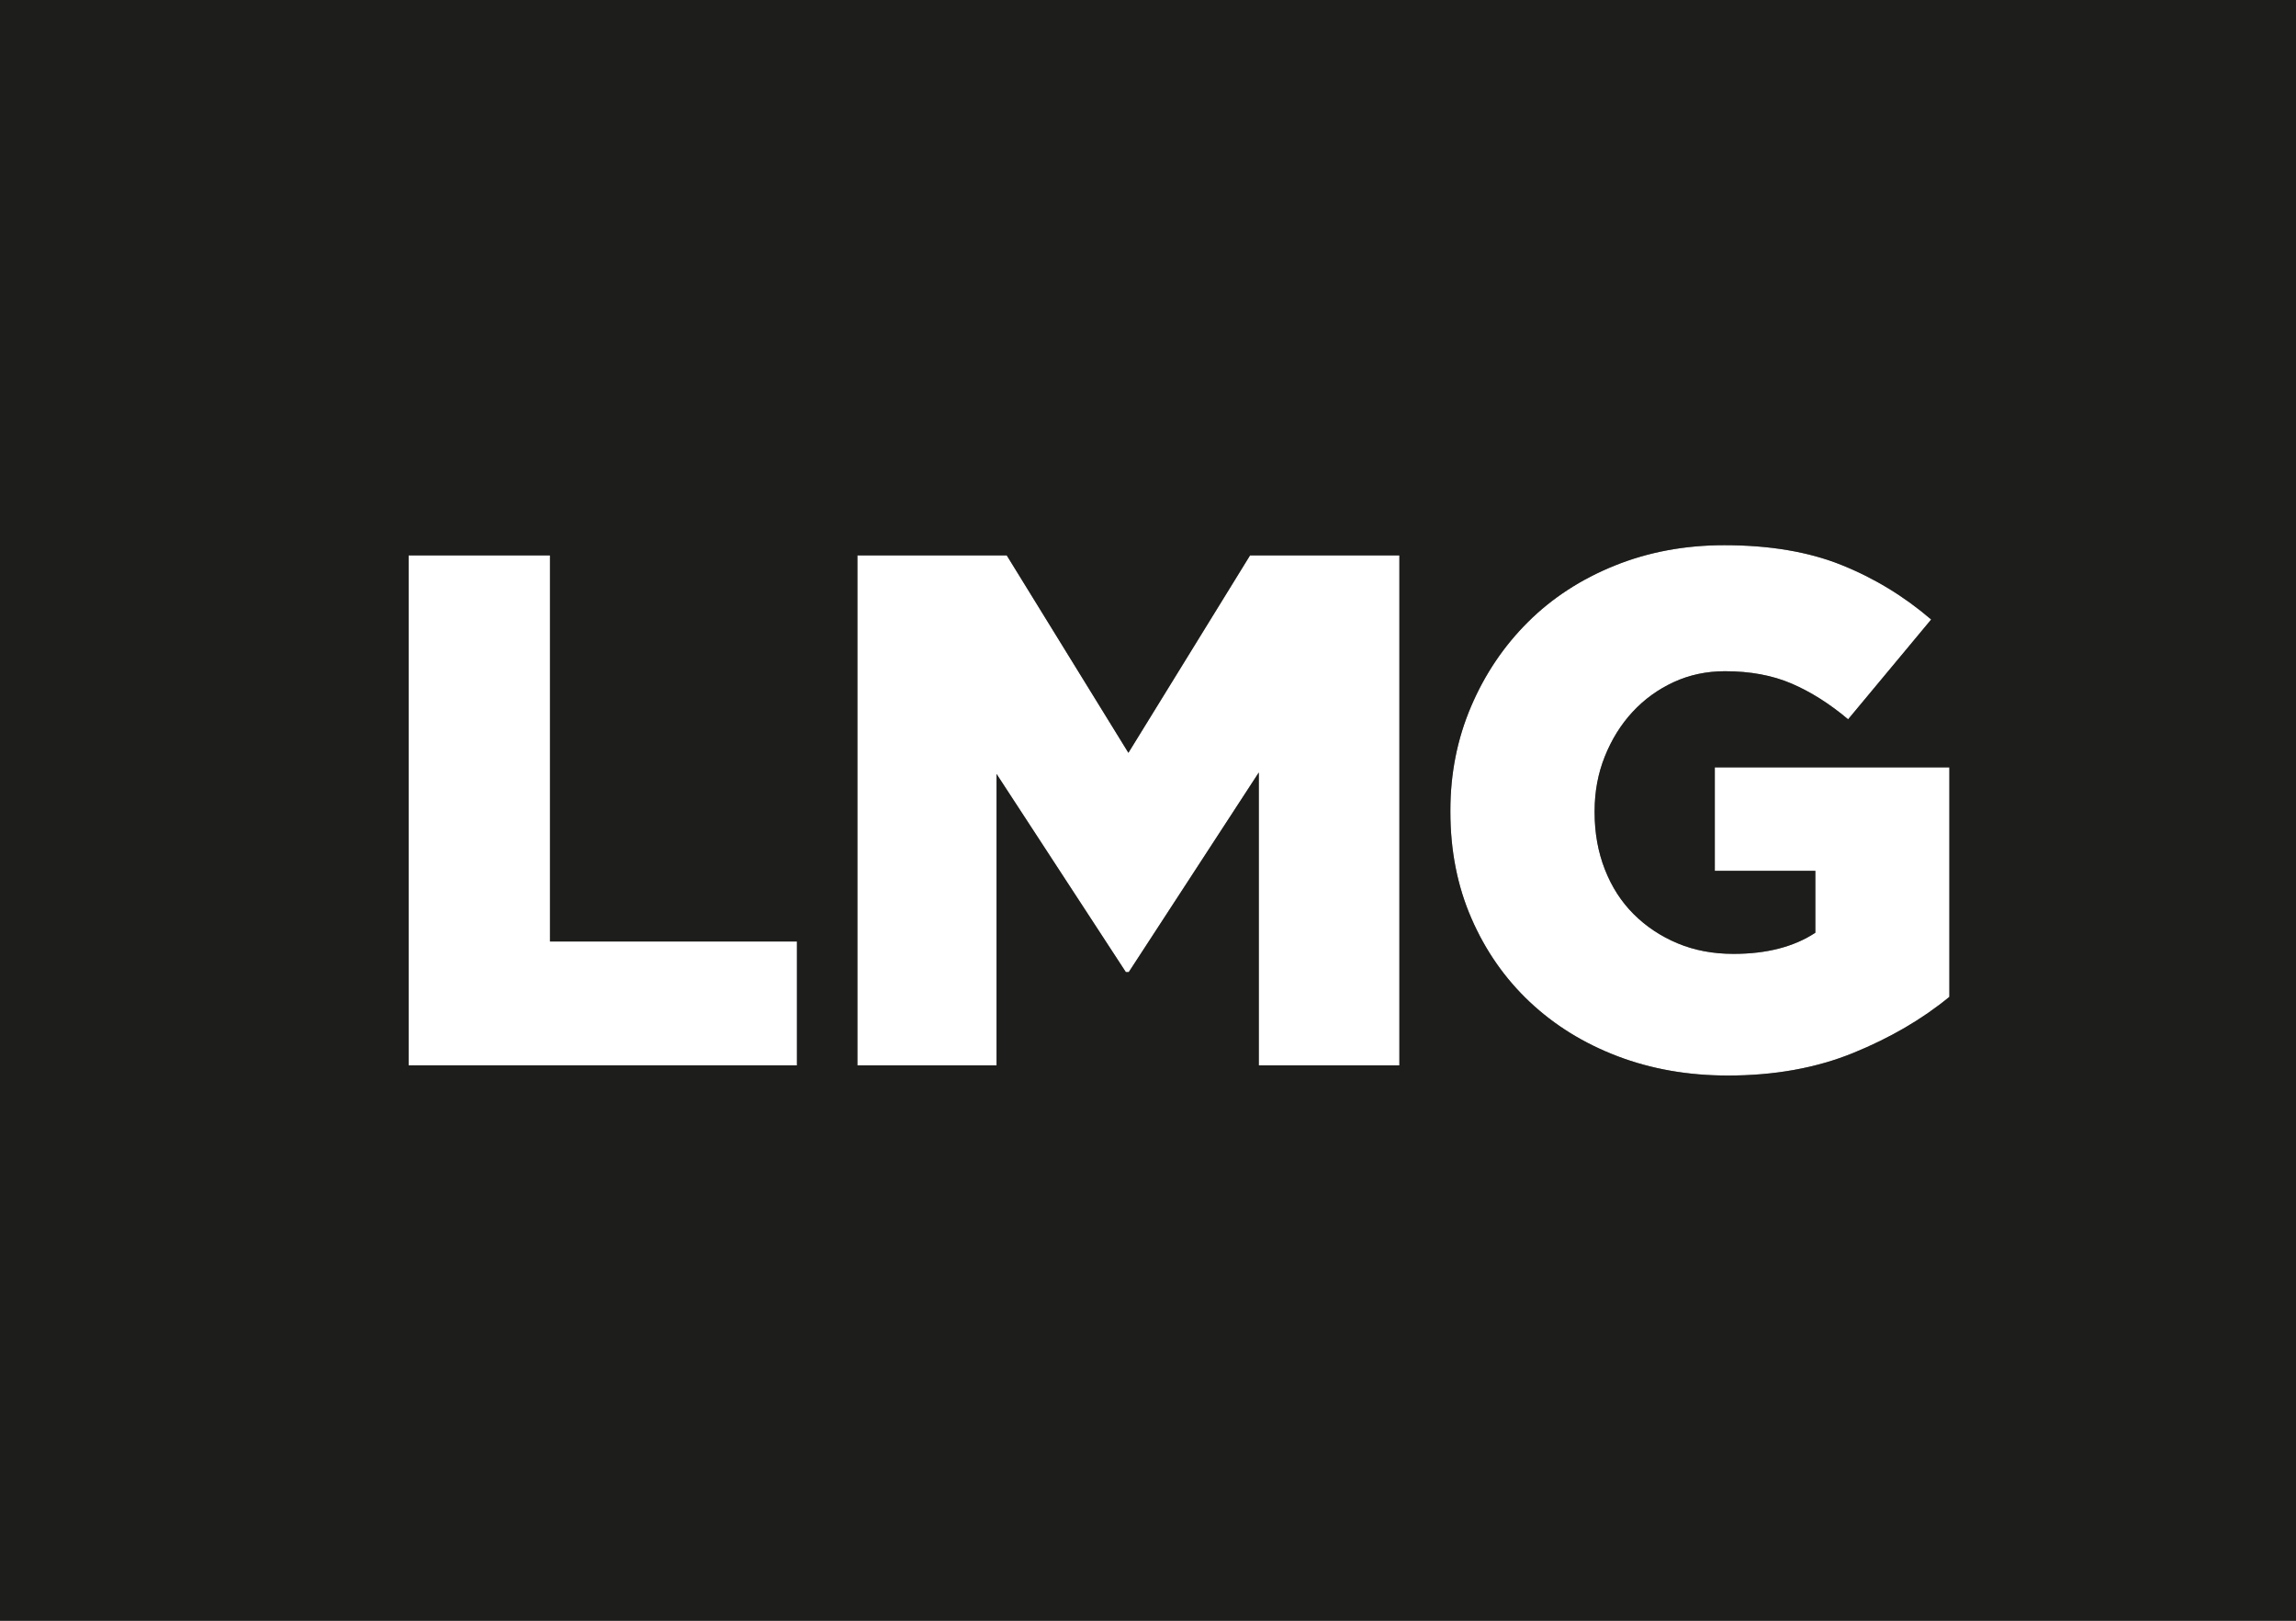
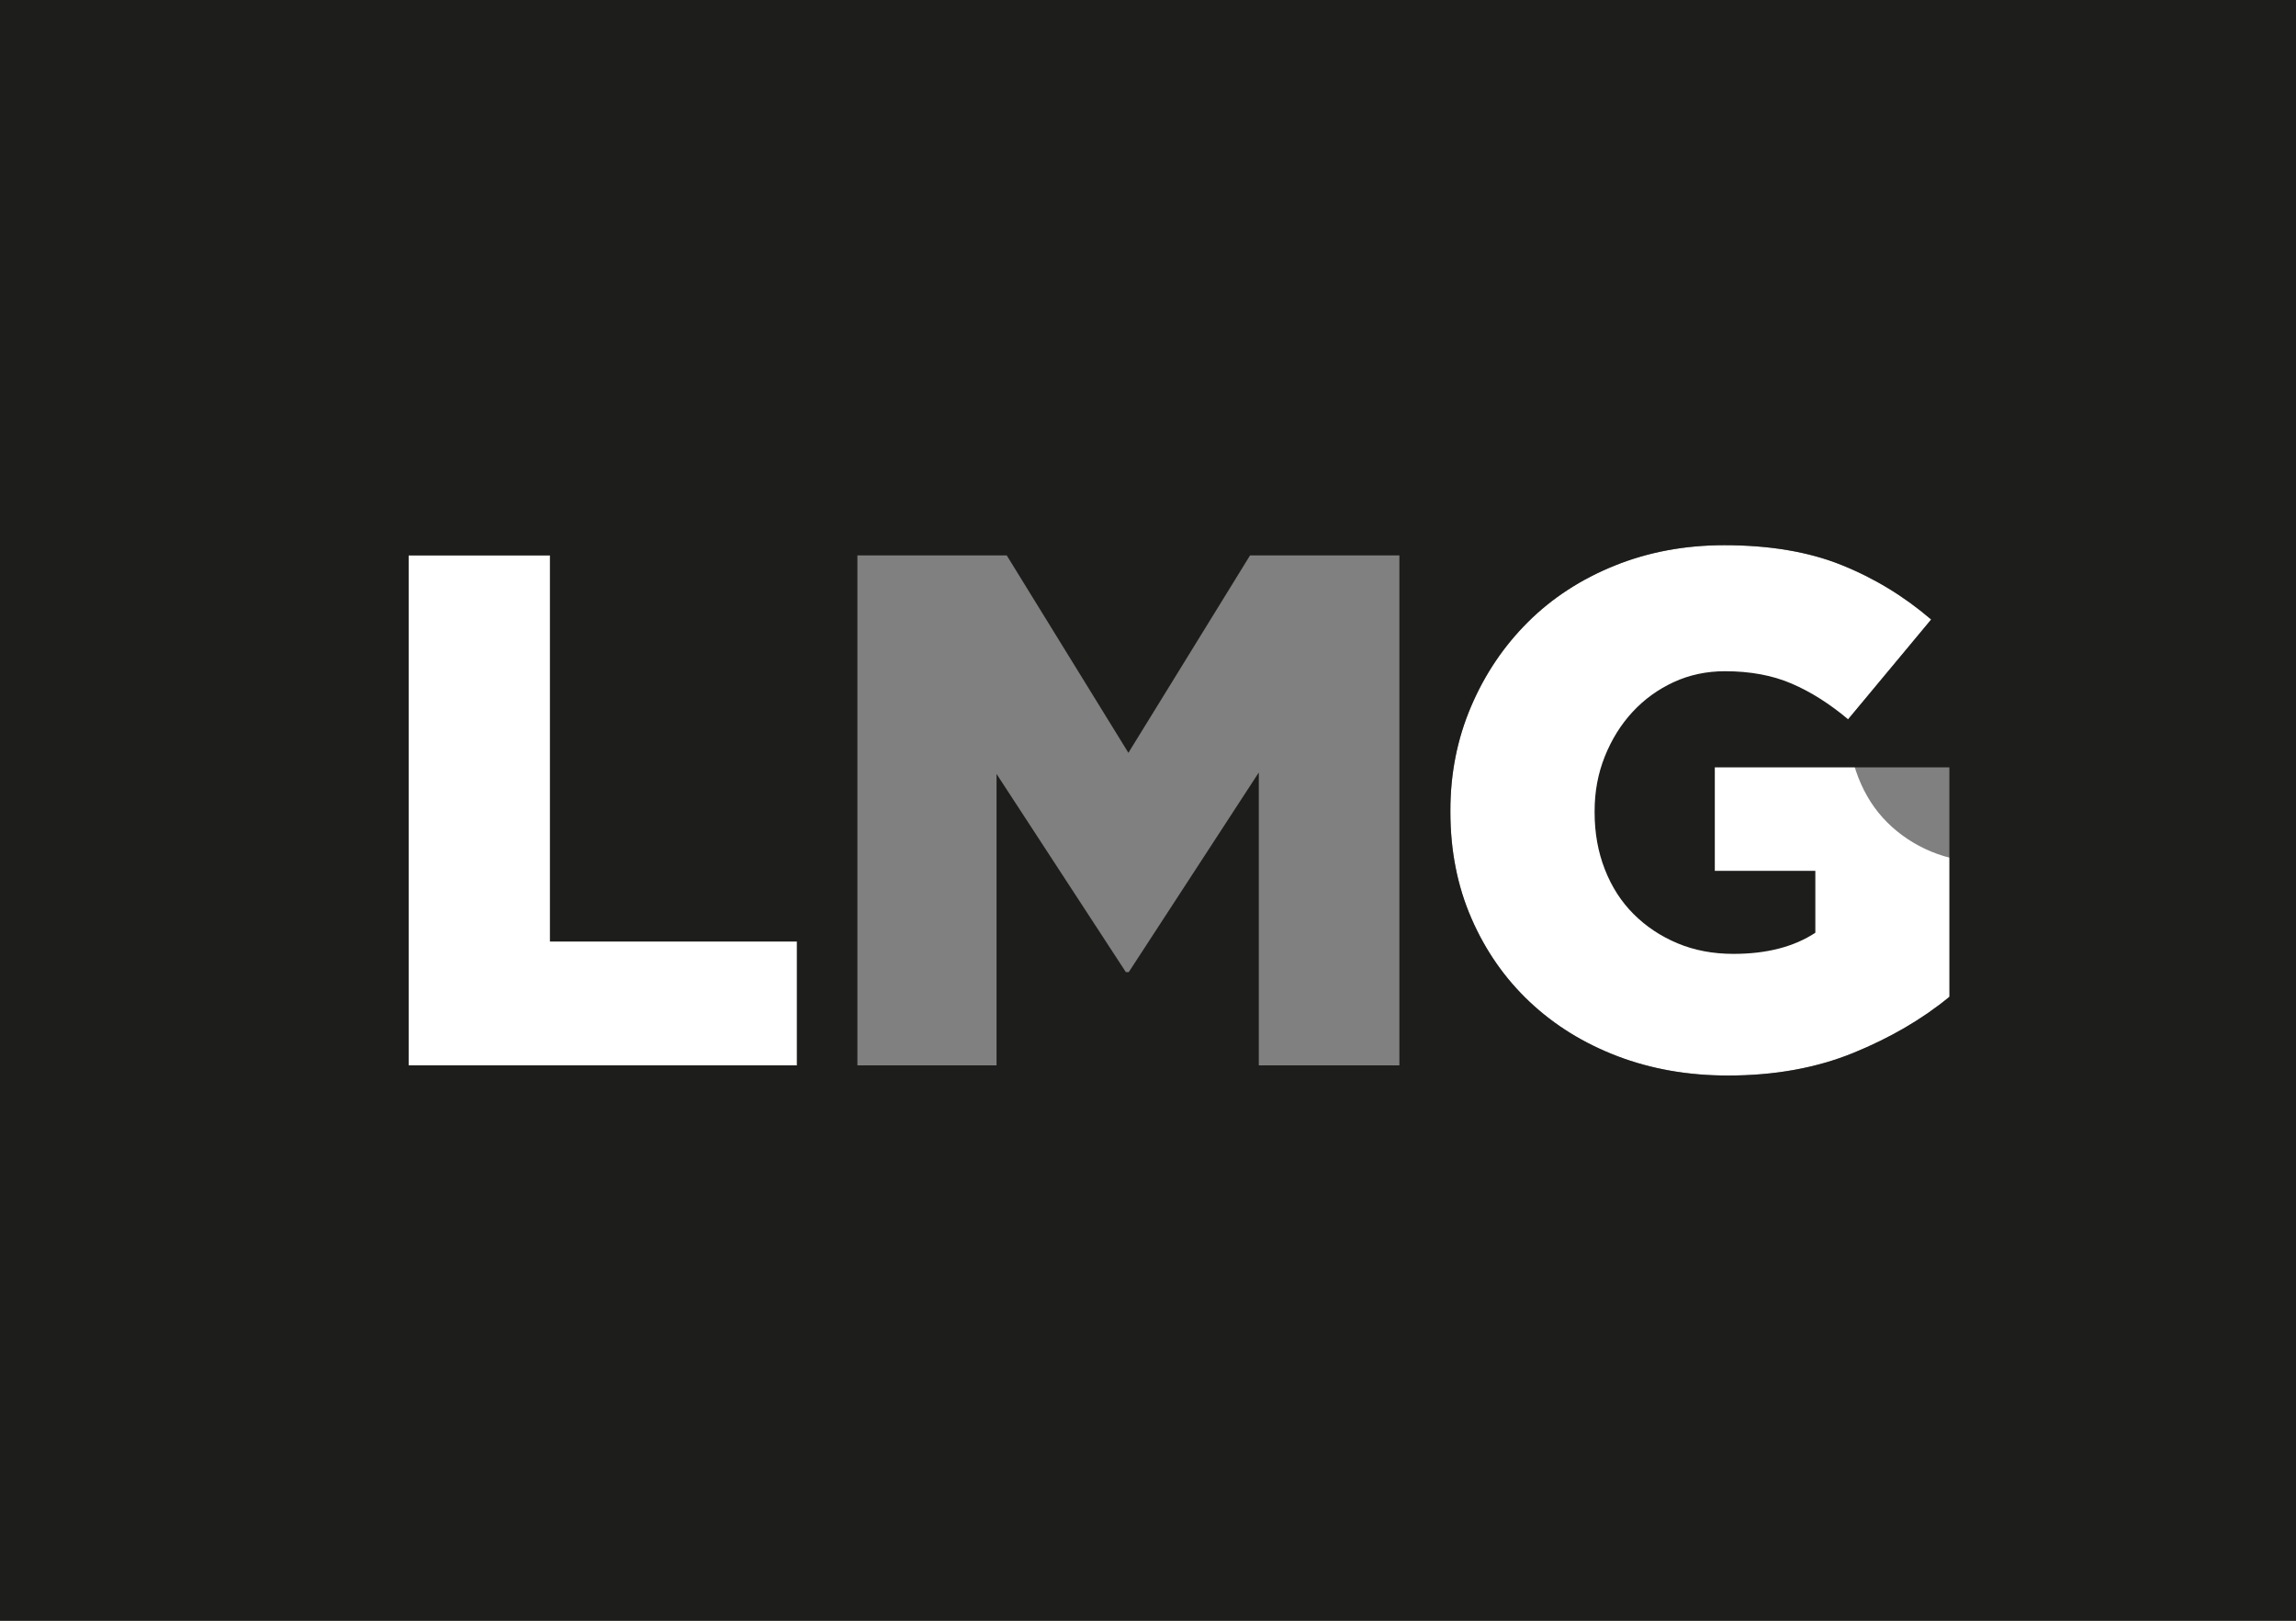
<svg xmlns="http://www.w3.org/2000/svg" id="Laag_1" version="1.1" viewBox="0 0 240.945 170.079" width="100%" height="100%" preserveAspectRatio="none">
  <rect x="0" y="0" width="240.945" height="170.079" fill="#808080" stroke="none" />
  <g>
    <polygon points="83.632 111.796 42.886 111.796 42.886 58.283 57.716 58.283 57.716 98.8 83.632 98.8 83.632 111.796" fill="#fff" data-color-group="0" />
-     <polygon points="146.854 111.796 132.1 111.796 132.1 81.064 118.454 102.011 118.148 102.011 104.579 81.217 104.579 111.796 89.977 111.796 89.977 58.283 105.649 58.283 118.416 79 131.182 58.283 146.854 58.283 146.854 111.796" fill="#fff" data-color-group="0" />
-     <path d="M204.571,104.609c-2.854,2.346-6.219,4.308-10.091,5.887-3.874,1.579-8.257,2.37-13.149,2.37-4.18,0-8.04-.677-11.582-2.026-3.542-1.35-6.612-3.248-9.212-5.695-2.599-2.445-4.638-5.363-6.115-8.753-1.479-3.389-2.217-7.121-2.217-11.199v-.153c0-3.873.723-7.504,2.168-10.894,1.445-3.389,3.435-6.345,5.971-8.868,2.535-2.523,5.571-4.498,9.108-5.925,3.535-1.426,7.369-2.141,11.497-2.141,4.739,0,8.829.688,12.269,2.065,3.44,1.376,6.587,3.287,9.441,5.733l-8.715,10.473c-1.938-1.63-3.912-2.879-5.925-3.746-2.014-.866-4.346-1.299-6.995-1.299-1.938,0-3.734.382-5.39,1.146-1.656.765-3.096,1.81-4.319,3.134-1.223,1.326-2.191,2.88-2.904,4.664-.715,1.785-1.07,3.696-1.07,5.733v.153c0,2.141.357,4.128,1.073,5.963.716,1.835,1.725,3.402,3.029,4.702,1.305,1.299,2.838,2.319,4.603,3.058,1.763.739,3.72,1.108,5.867,1.108,3.477,0,6.341-.738,8.591-2.217v-6.499h-10.55v-10.855h24.616v24.081Z" fill="#fff" data-color-group="0" />
+     <path d="M204.571,104.609c-2.854,2.346-6.219,4.308-10.091,5.887-3.874,1.579-8.257,2.37-13.149,2.37-4.18,0-8.04-.677-11.582-2.026-3.542-1.35-6.612-3.248-9.212-5.695-2.599-2.445-4.638-5.363-6.115-8.753-1.479-3.389-2.217-7.121-2.217-11.199v-.153c0-3.873.723-7.504,2.168-10.894,1.445-3.389,3.435-6.345,5.971-8.868,2.535-2.523,5.571-4.498,9.108-5.925,3.535-1.426,7.369-2.141,11.497-2.141,4.739,0,8.829.688,12.269,2.065,3.44,1.376,6.587,3.287,9.441,5.733l-8.715,10.473v.153c0,2.141.357,4.128,1.073,5.963.716,1.835,1.725,3.402,3.029,4.702,1.305,1.299,2.838,2.319,4.603,3.058,1.763.739,3.72,1.108,5.867,1.108,3.477,0,6.341-.738,8.591-2.217v-6.499h-10.55v-10.855h24.616v24.081Z" fill="#fff" data-color-group="0" />
  </g>
  <path d="M0,0v170.079h240.945V0H0ZM83.632,111.796h-40.747v-53.513h14.831v40.517h25.916v12.996ZM146.854,111.796h-14.754v-30.732l-13.646,20.947h-.306l-13.569-20.794v30.579h-14.602v-53.513h15.672l12.767,20.717,12.766-20.717h15.672v53.513ZM204.571,104.609c-2.854,2.346-6.219,4.308-10.091,5.887-3.874,1.579-8.257,2.37-13.149,2.37-4.18,0-8.04-.677-11.582-2.026-3.542-1.35-6.612-3.248-9.212-5.695-2.599-2.445-4.638-5.363-6.115-8.753-1.479-3.389-2.217-7.121-2.217-11.199v-.153c0-3.873.723-7.504,2.168-10.894,1.445-3.389,3.435-6.345,5.971-8.868,2.535-2.523,5.571-4.498,9.108-5.925,3.535-1.426,7.369-2.141,11.497-2.141,4.739,0,8.829.688,12.269,2.065,3.44,1.376,6.587,3.287,9.441,5.733l-8.715,10.473c-1.938-1.63-3.912-2.879-5.925-3.746-2.014-.866-4.346-1.299-6.995-1.299-1.938,0-3.734.382-5.39,1.146-1.656.765-3.096,1.81-4.319,3.134-1.223,1.326-2.191,2.88-2.904,4.664-.715,1.785-1.07,3.696-1.07,5.733v.153c0,2.141.357,4.128,1.073,5.963.716,1.835,1.725,3.402,3.029,4.702,1.305,1.299,2.838,2.319,4.603,3.058,1.763.739,3.72,1.108,5.867,1.108,3.477,0,6.341-.738,8.591-2.217v-6.499h-10.55v-10.855h24.616v24.081Z" fill="#1d1d1b" data-color-group="1" />
</svg>